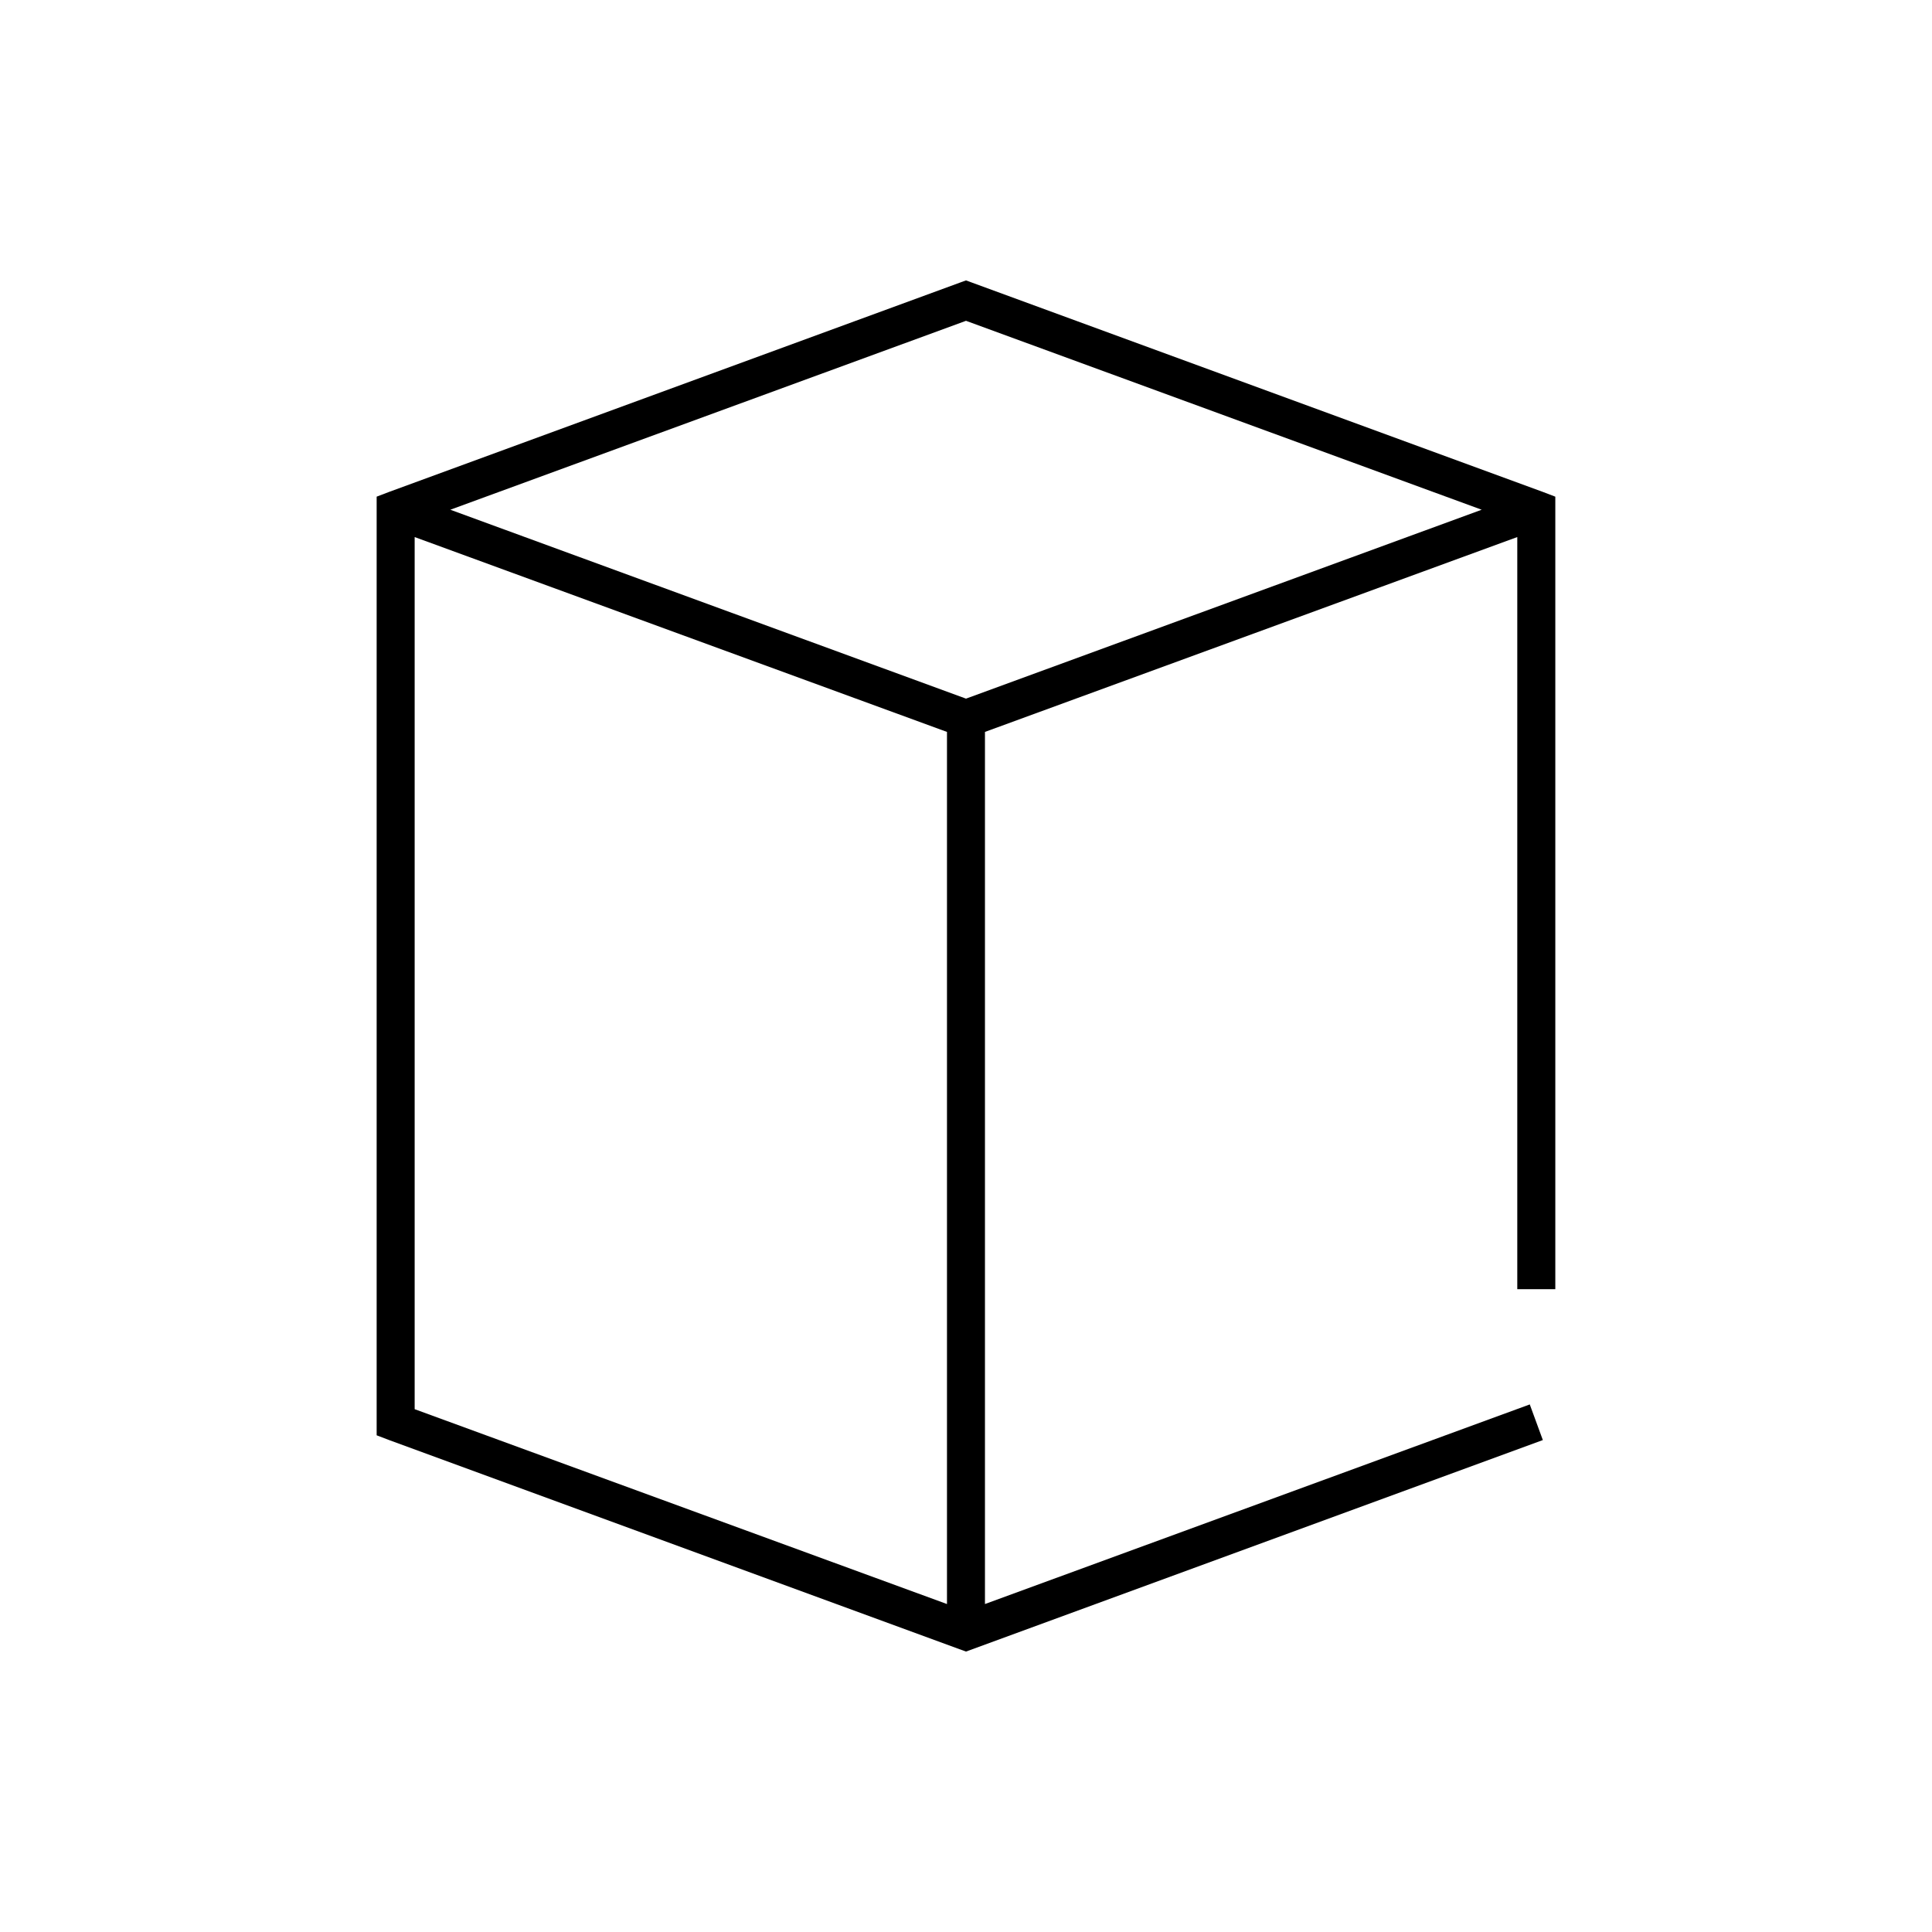
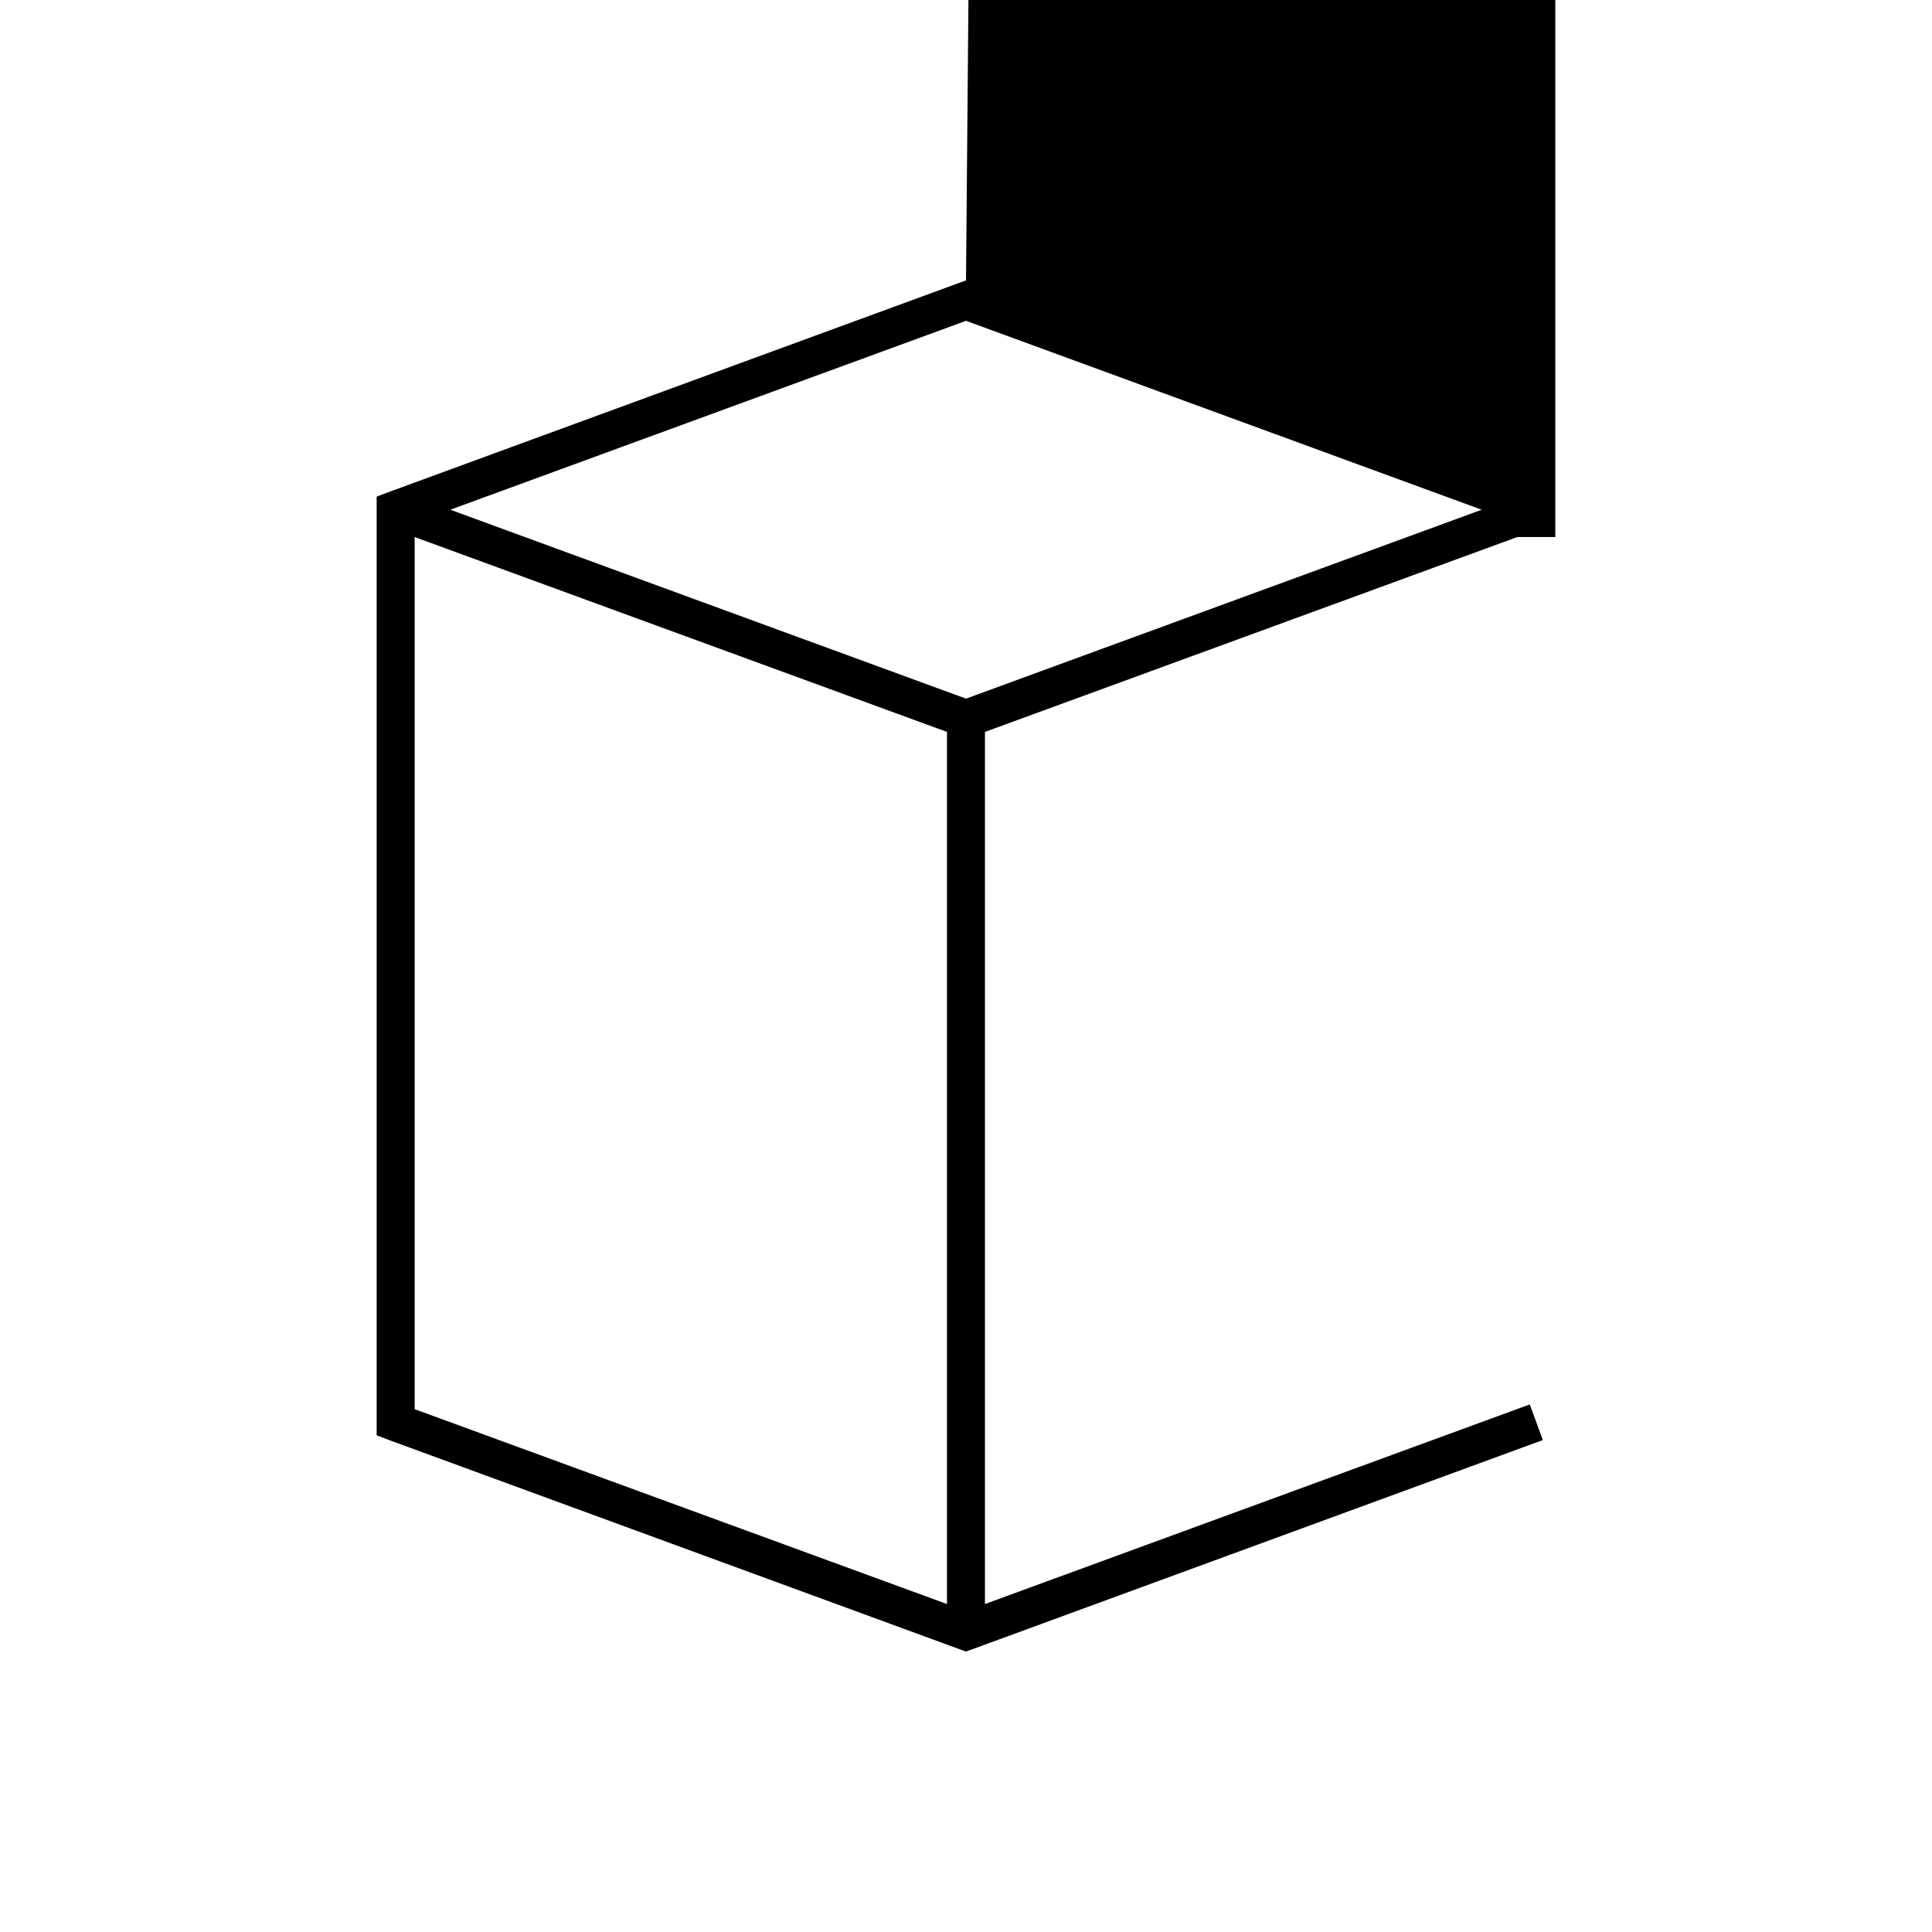
<svg xmlns="http://www.w3.org/2000/svg" fill="#000000" width="800px" height="800px" version="1.1" viewBox="144 144 512 512">
-   <path d="m400 218.31-1.734 0.629-151.14 55.418-3.309 1.262v248.75l3.309 1.262 151.14 55.418 1.734 0.629 1.73-0.629 151.14-55.418-3.465-9.445-144.38 52.898v-231.12l141.07-51.641v199.32h10.078v-210.02l-3.305-1.262-151.14-55.418zm0 10.707 136.66 50.066-136.66 50.062-136.66-50.062zm-146.11 57.309 141.07 51.641v231.12l-141.07-51.641z" />
+   <path d="m400 218.31-1.734 0.629-151.14 55.418-3.309 1.262v248.75l3.309 1.262 151.14 55.418 1.734 0.629 1.73-0.629 151.14-55.418-3.465-9.445-144.38 52.898v-231.12l141.07-51.641h10.078v-210.02l-3.305-1.262-151.14-55.418zm0 10.707 136.66 50.066-136.66 50.062-136.66-50.062zm-146.11 57.309 141.07 51.641v231.12l-141.07-51.641z" />
</svg>